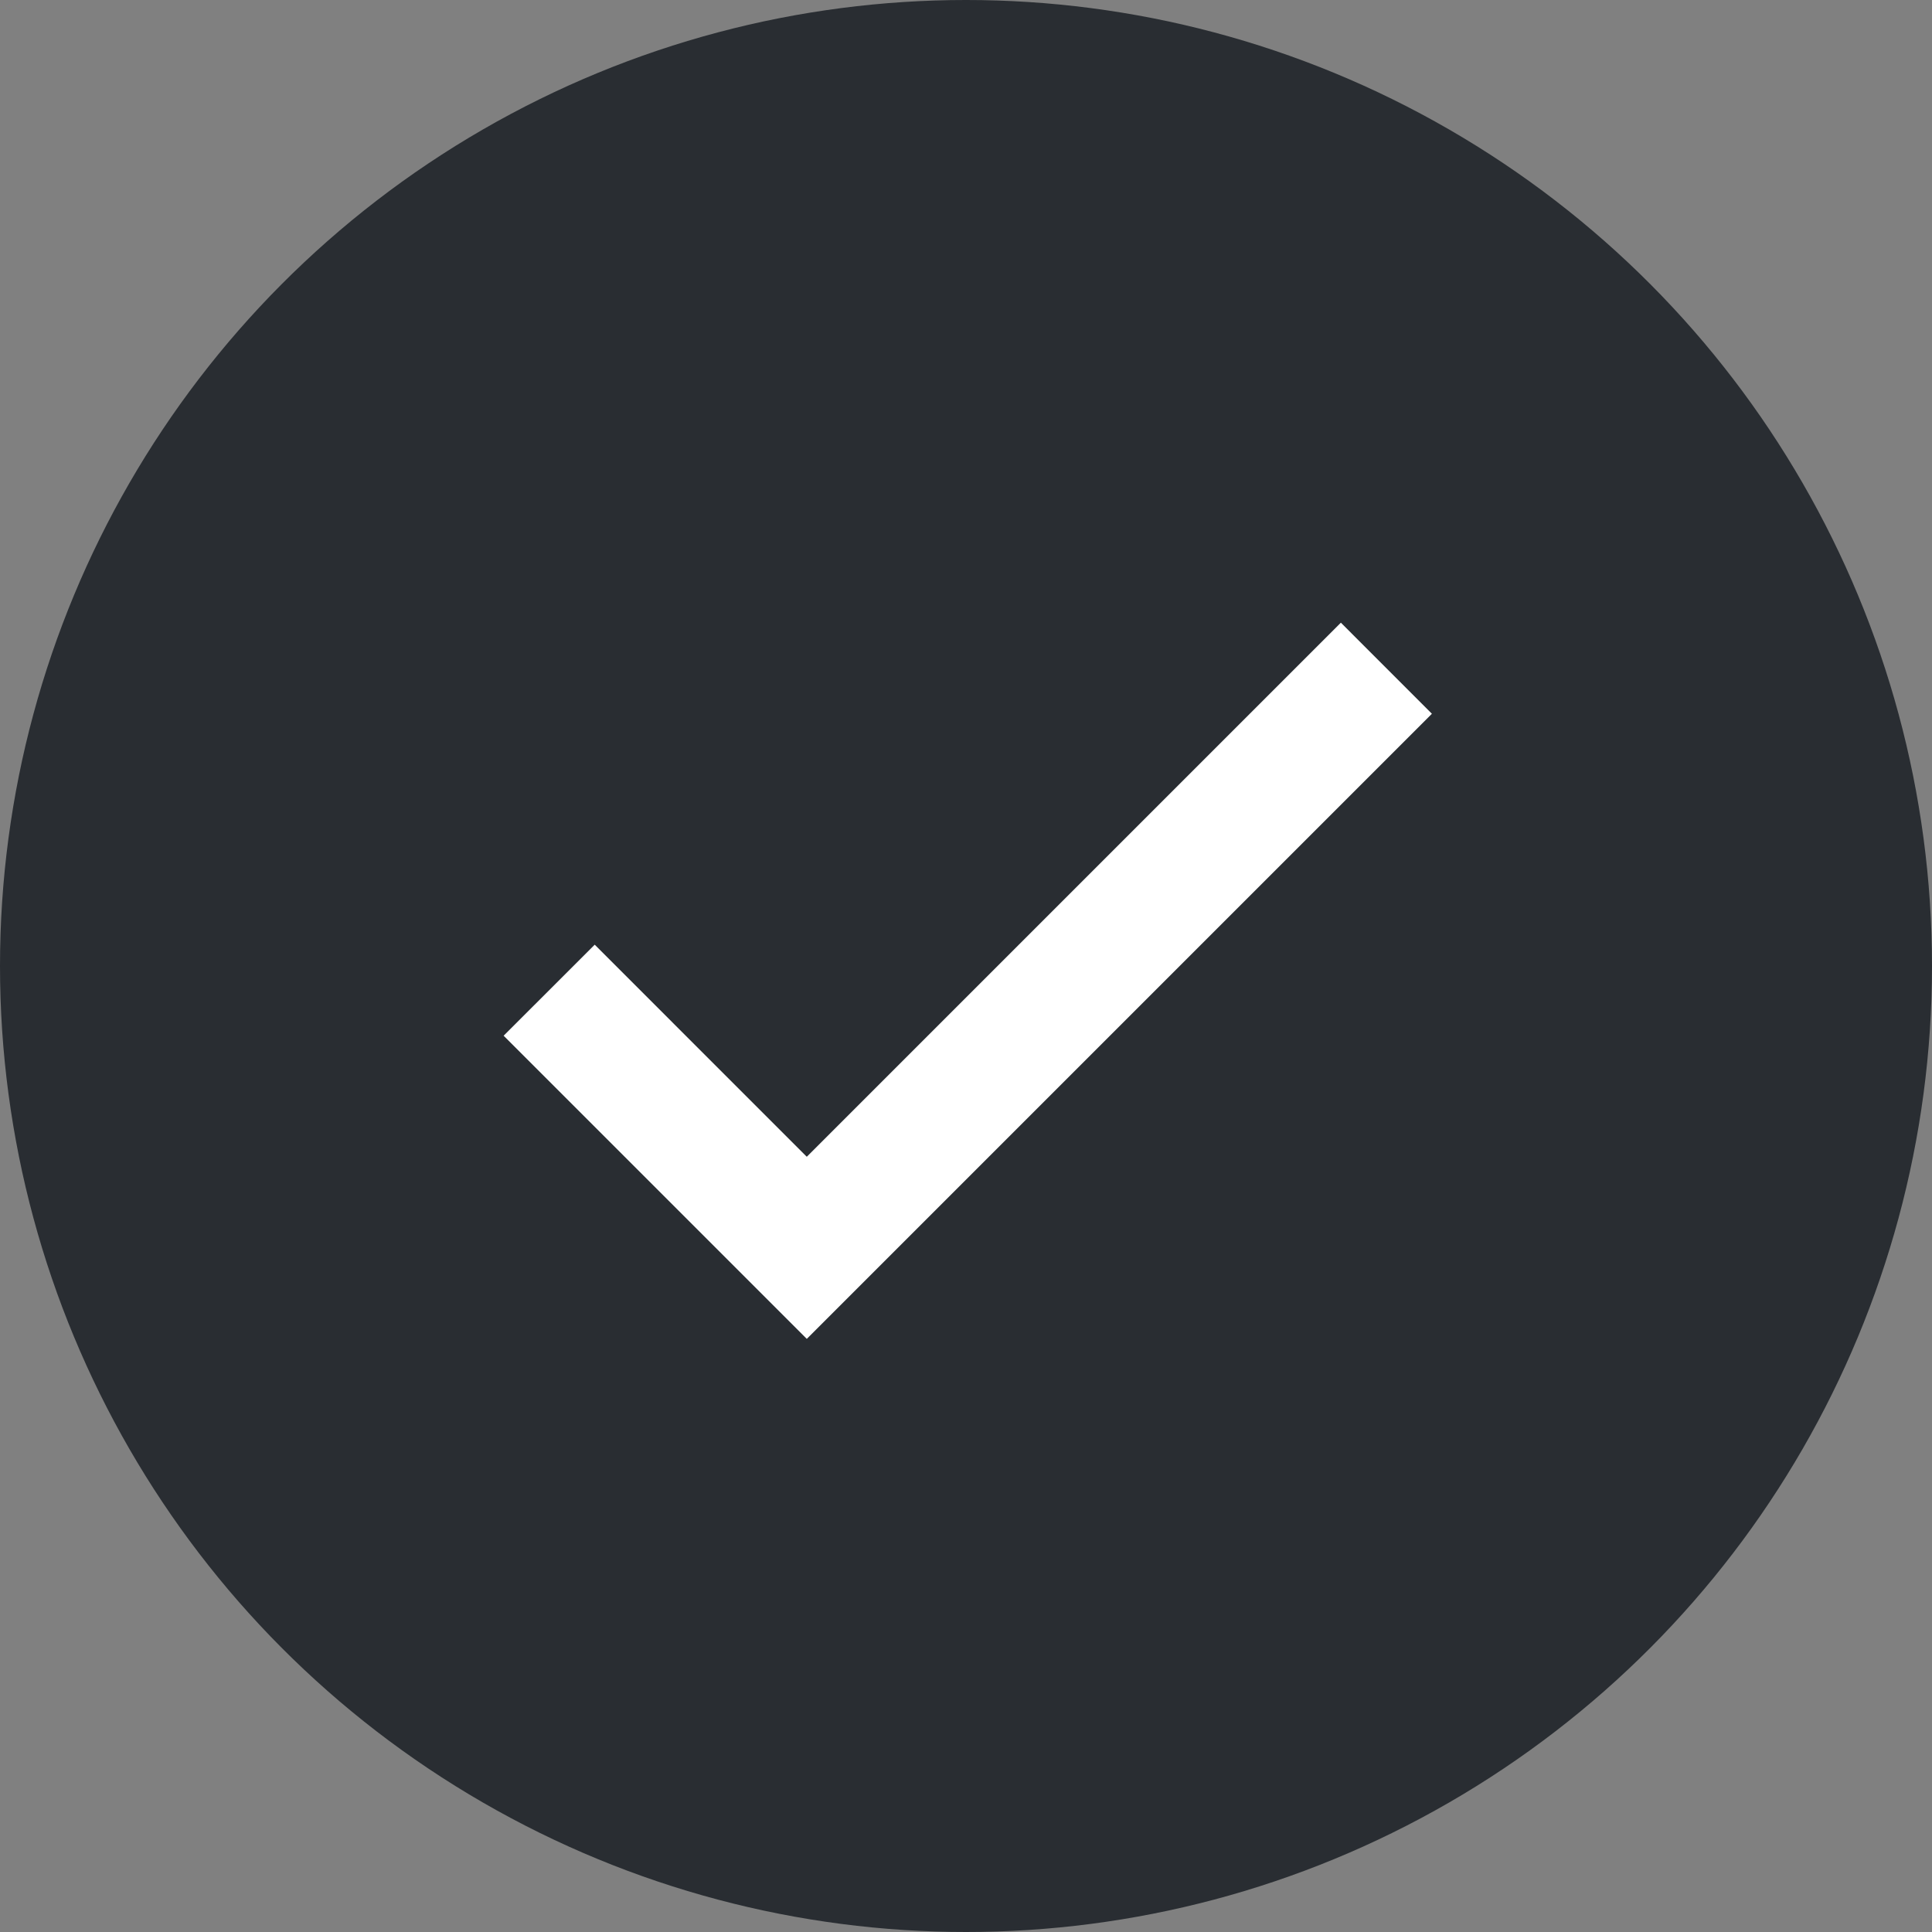
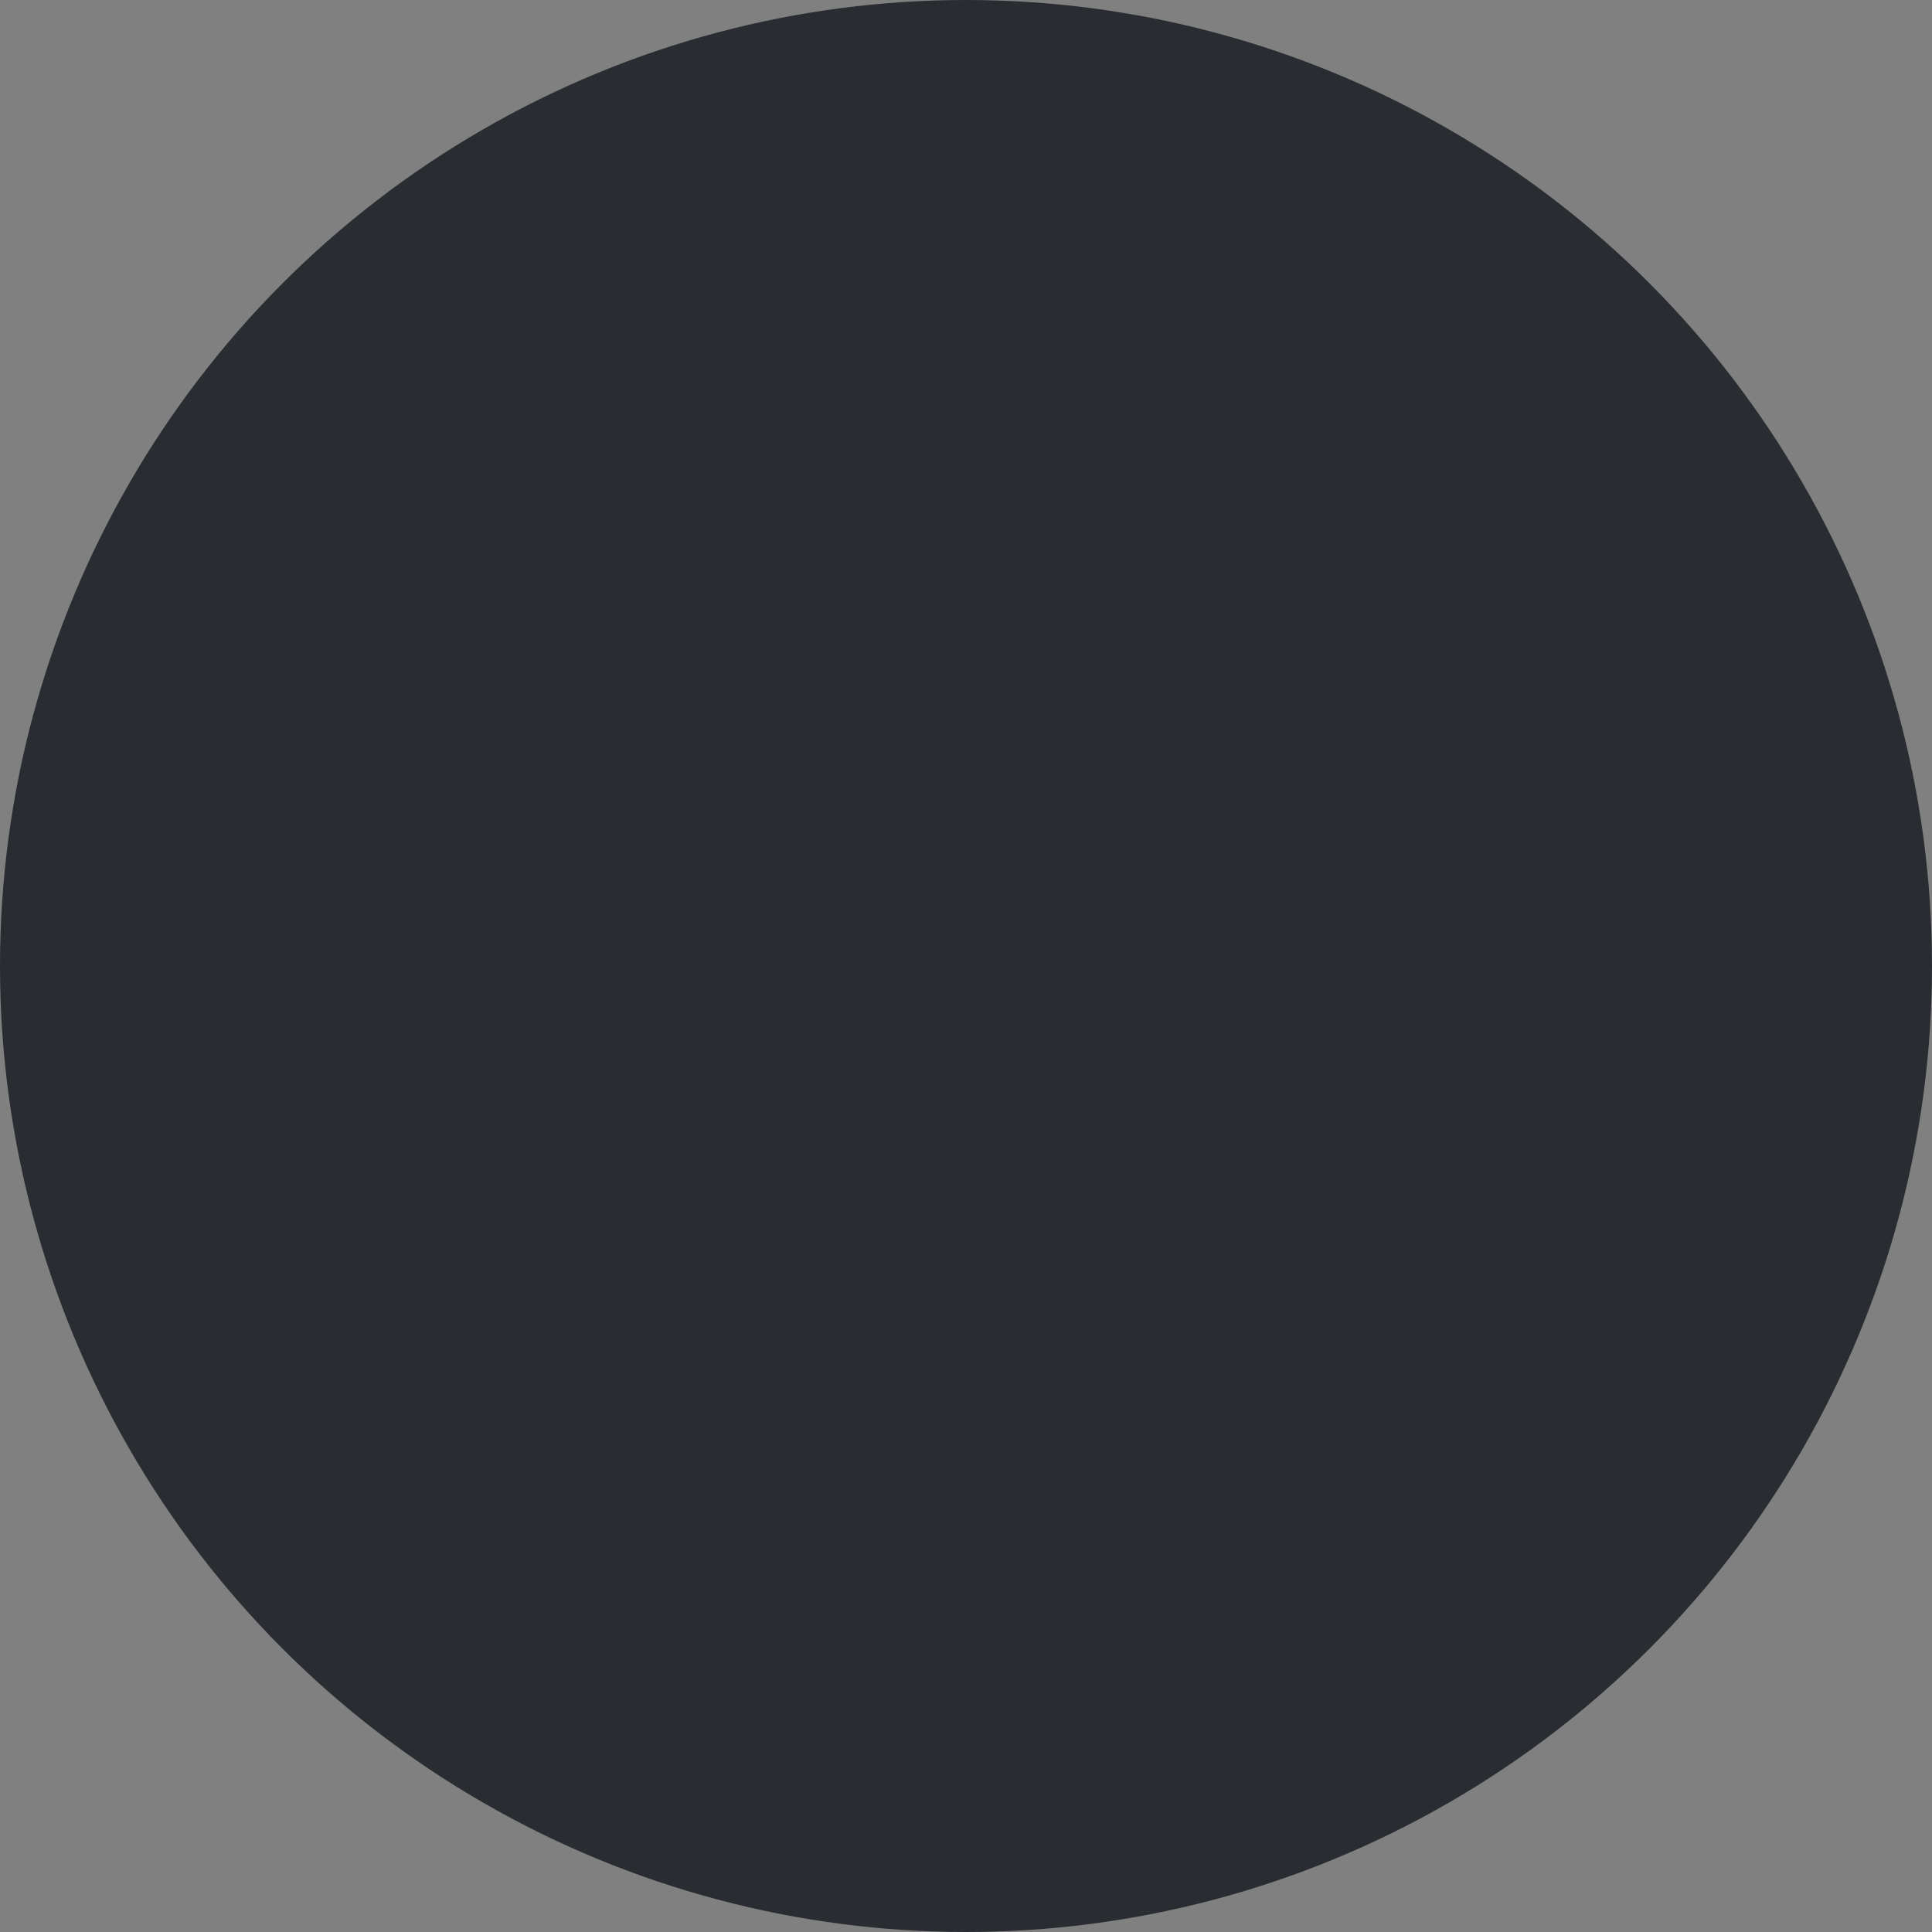
<svg xmlns="http://www.w3.org/2000/svg" width="34" height="34" viewBox="0 0 34 34" fill="none">
  <rect x="0" y="0" width="34" height="34" fill="#808080" stroke="none" />
  <circle cx="17" cy="17" r="17" fill="#292D32" />
-   <path d="M14.198 20.357L10.466 16.625L8.863 18.227L14.198 23.562L25.199 12.561L23.597 10.958L14.198 20.357Z" fill="white" />
</svg>